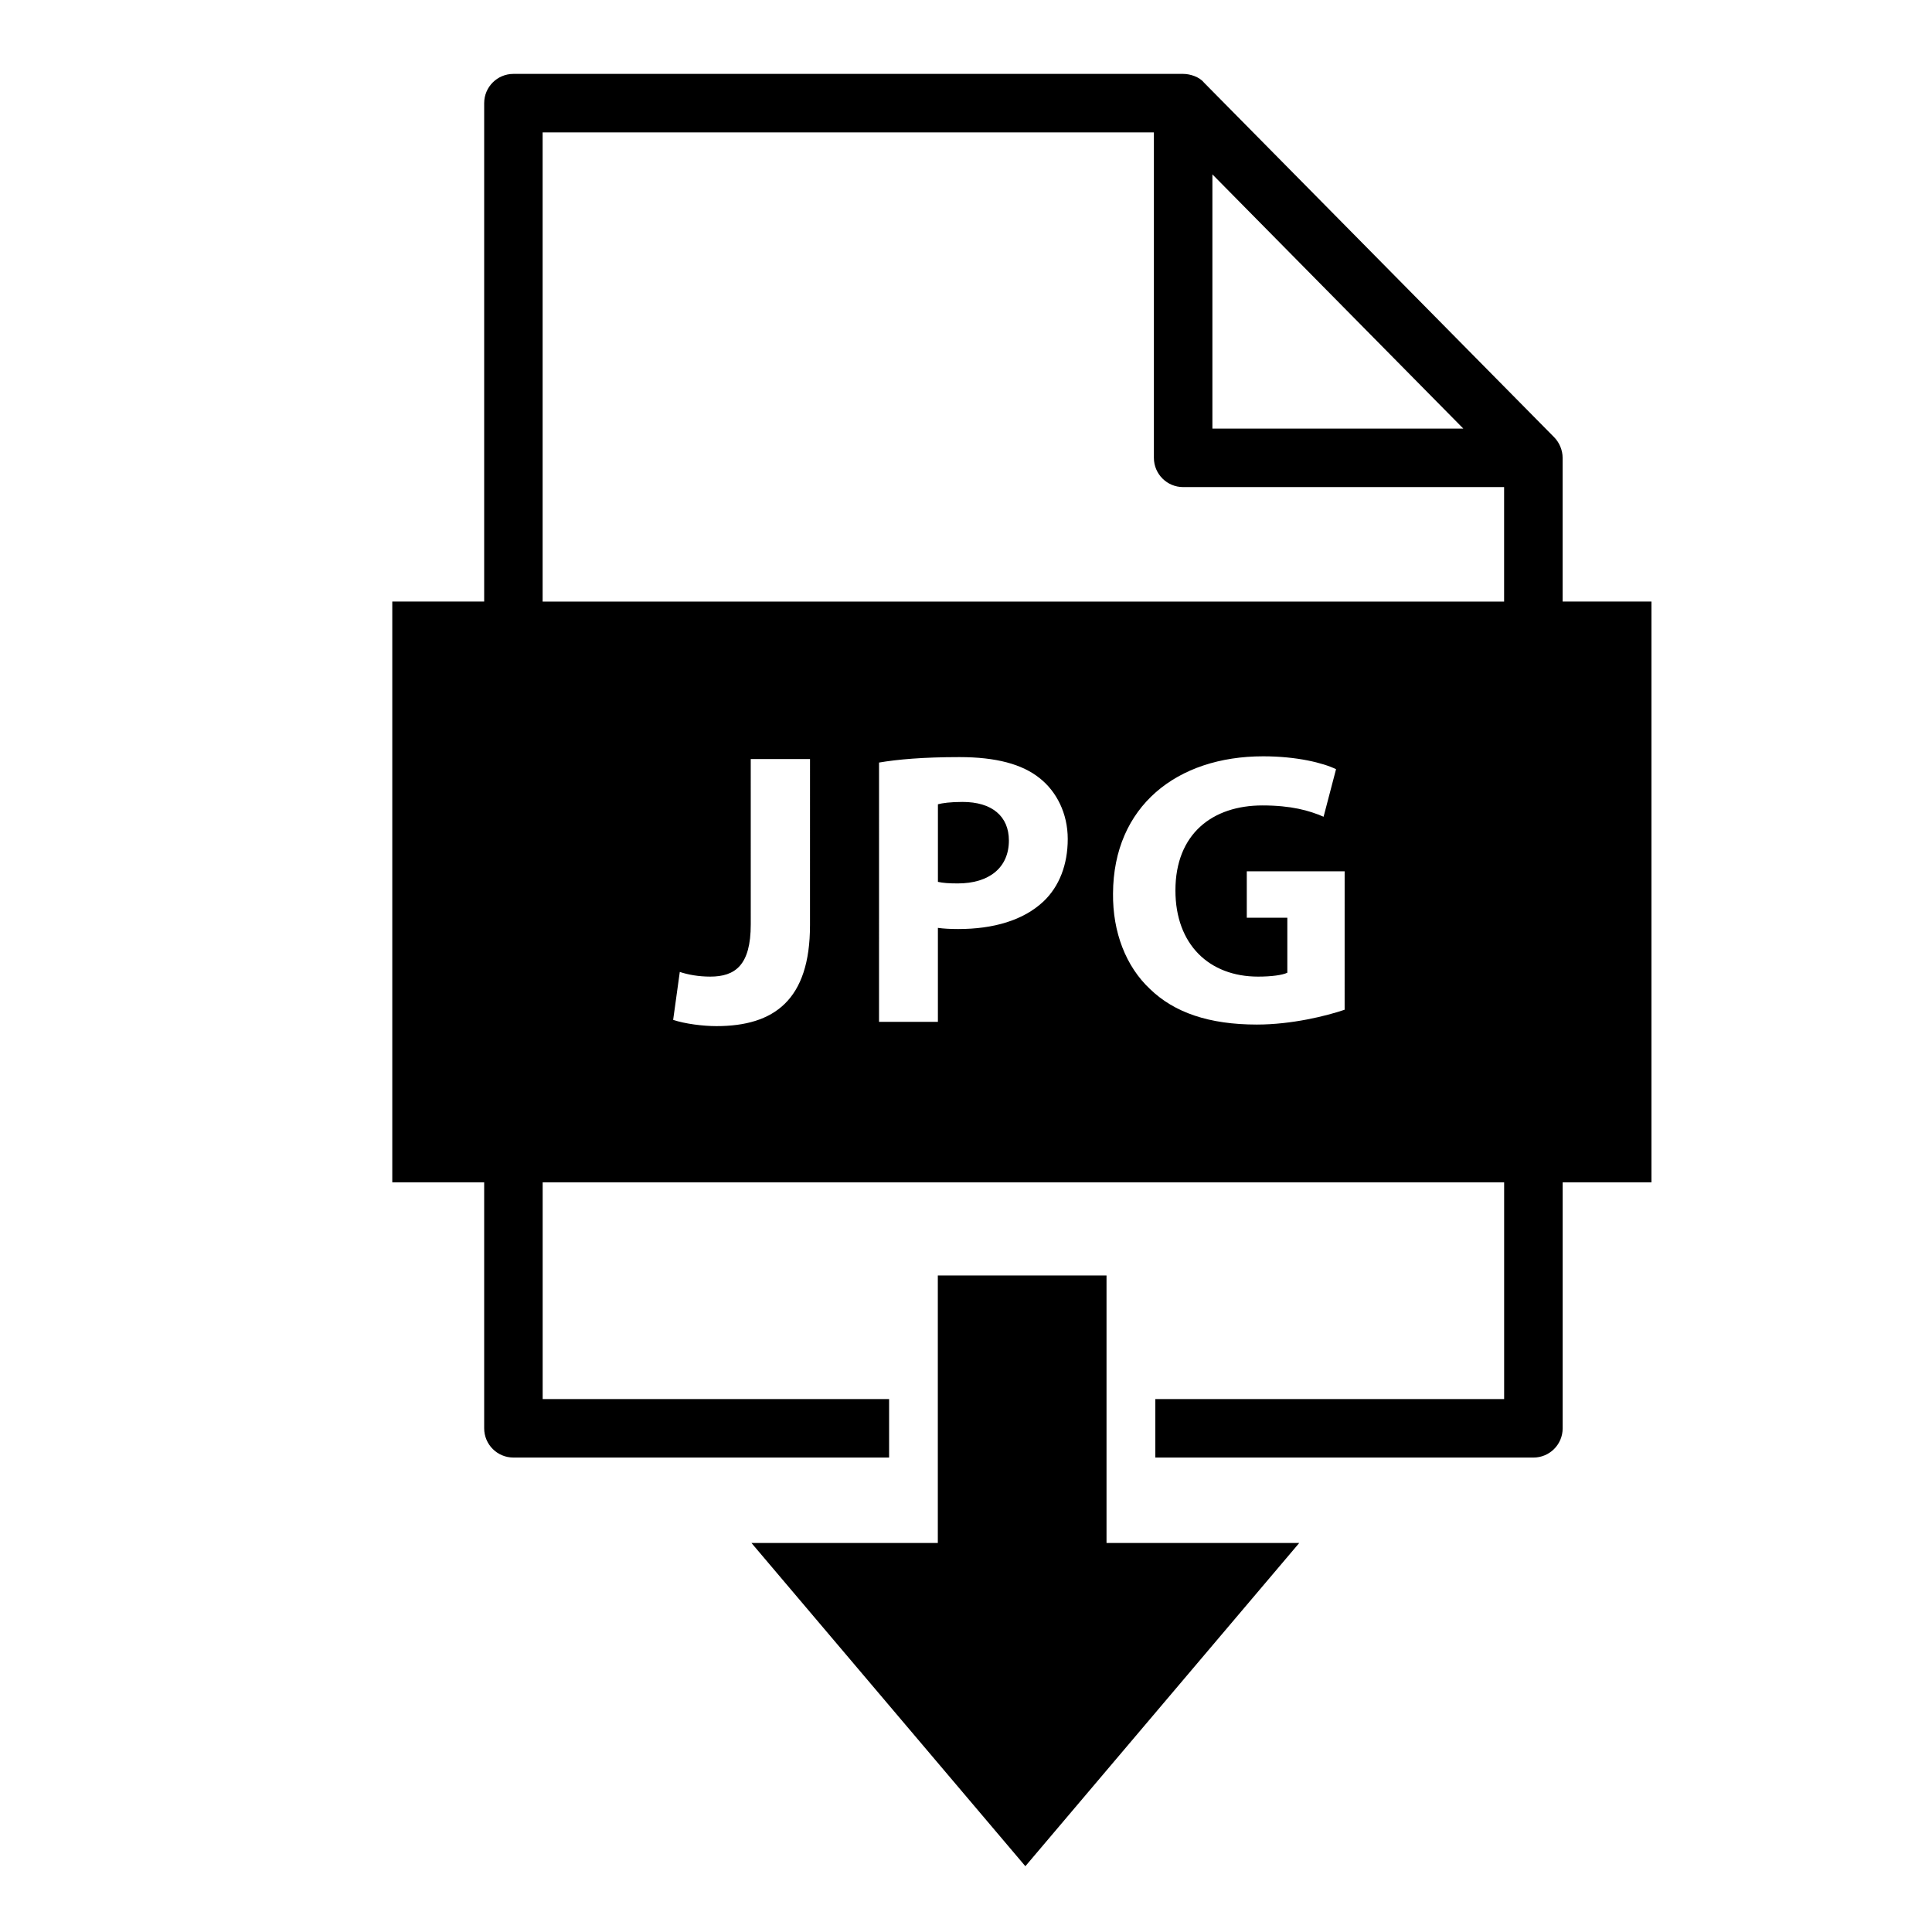
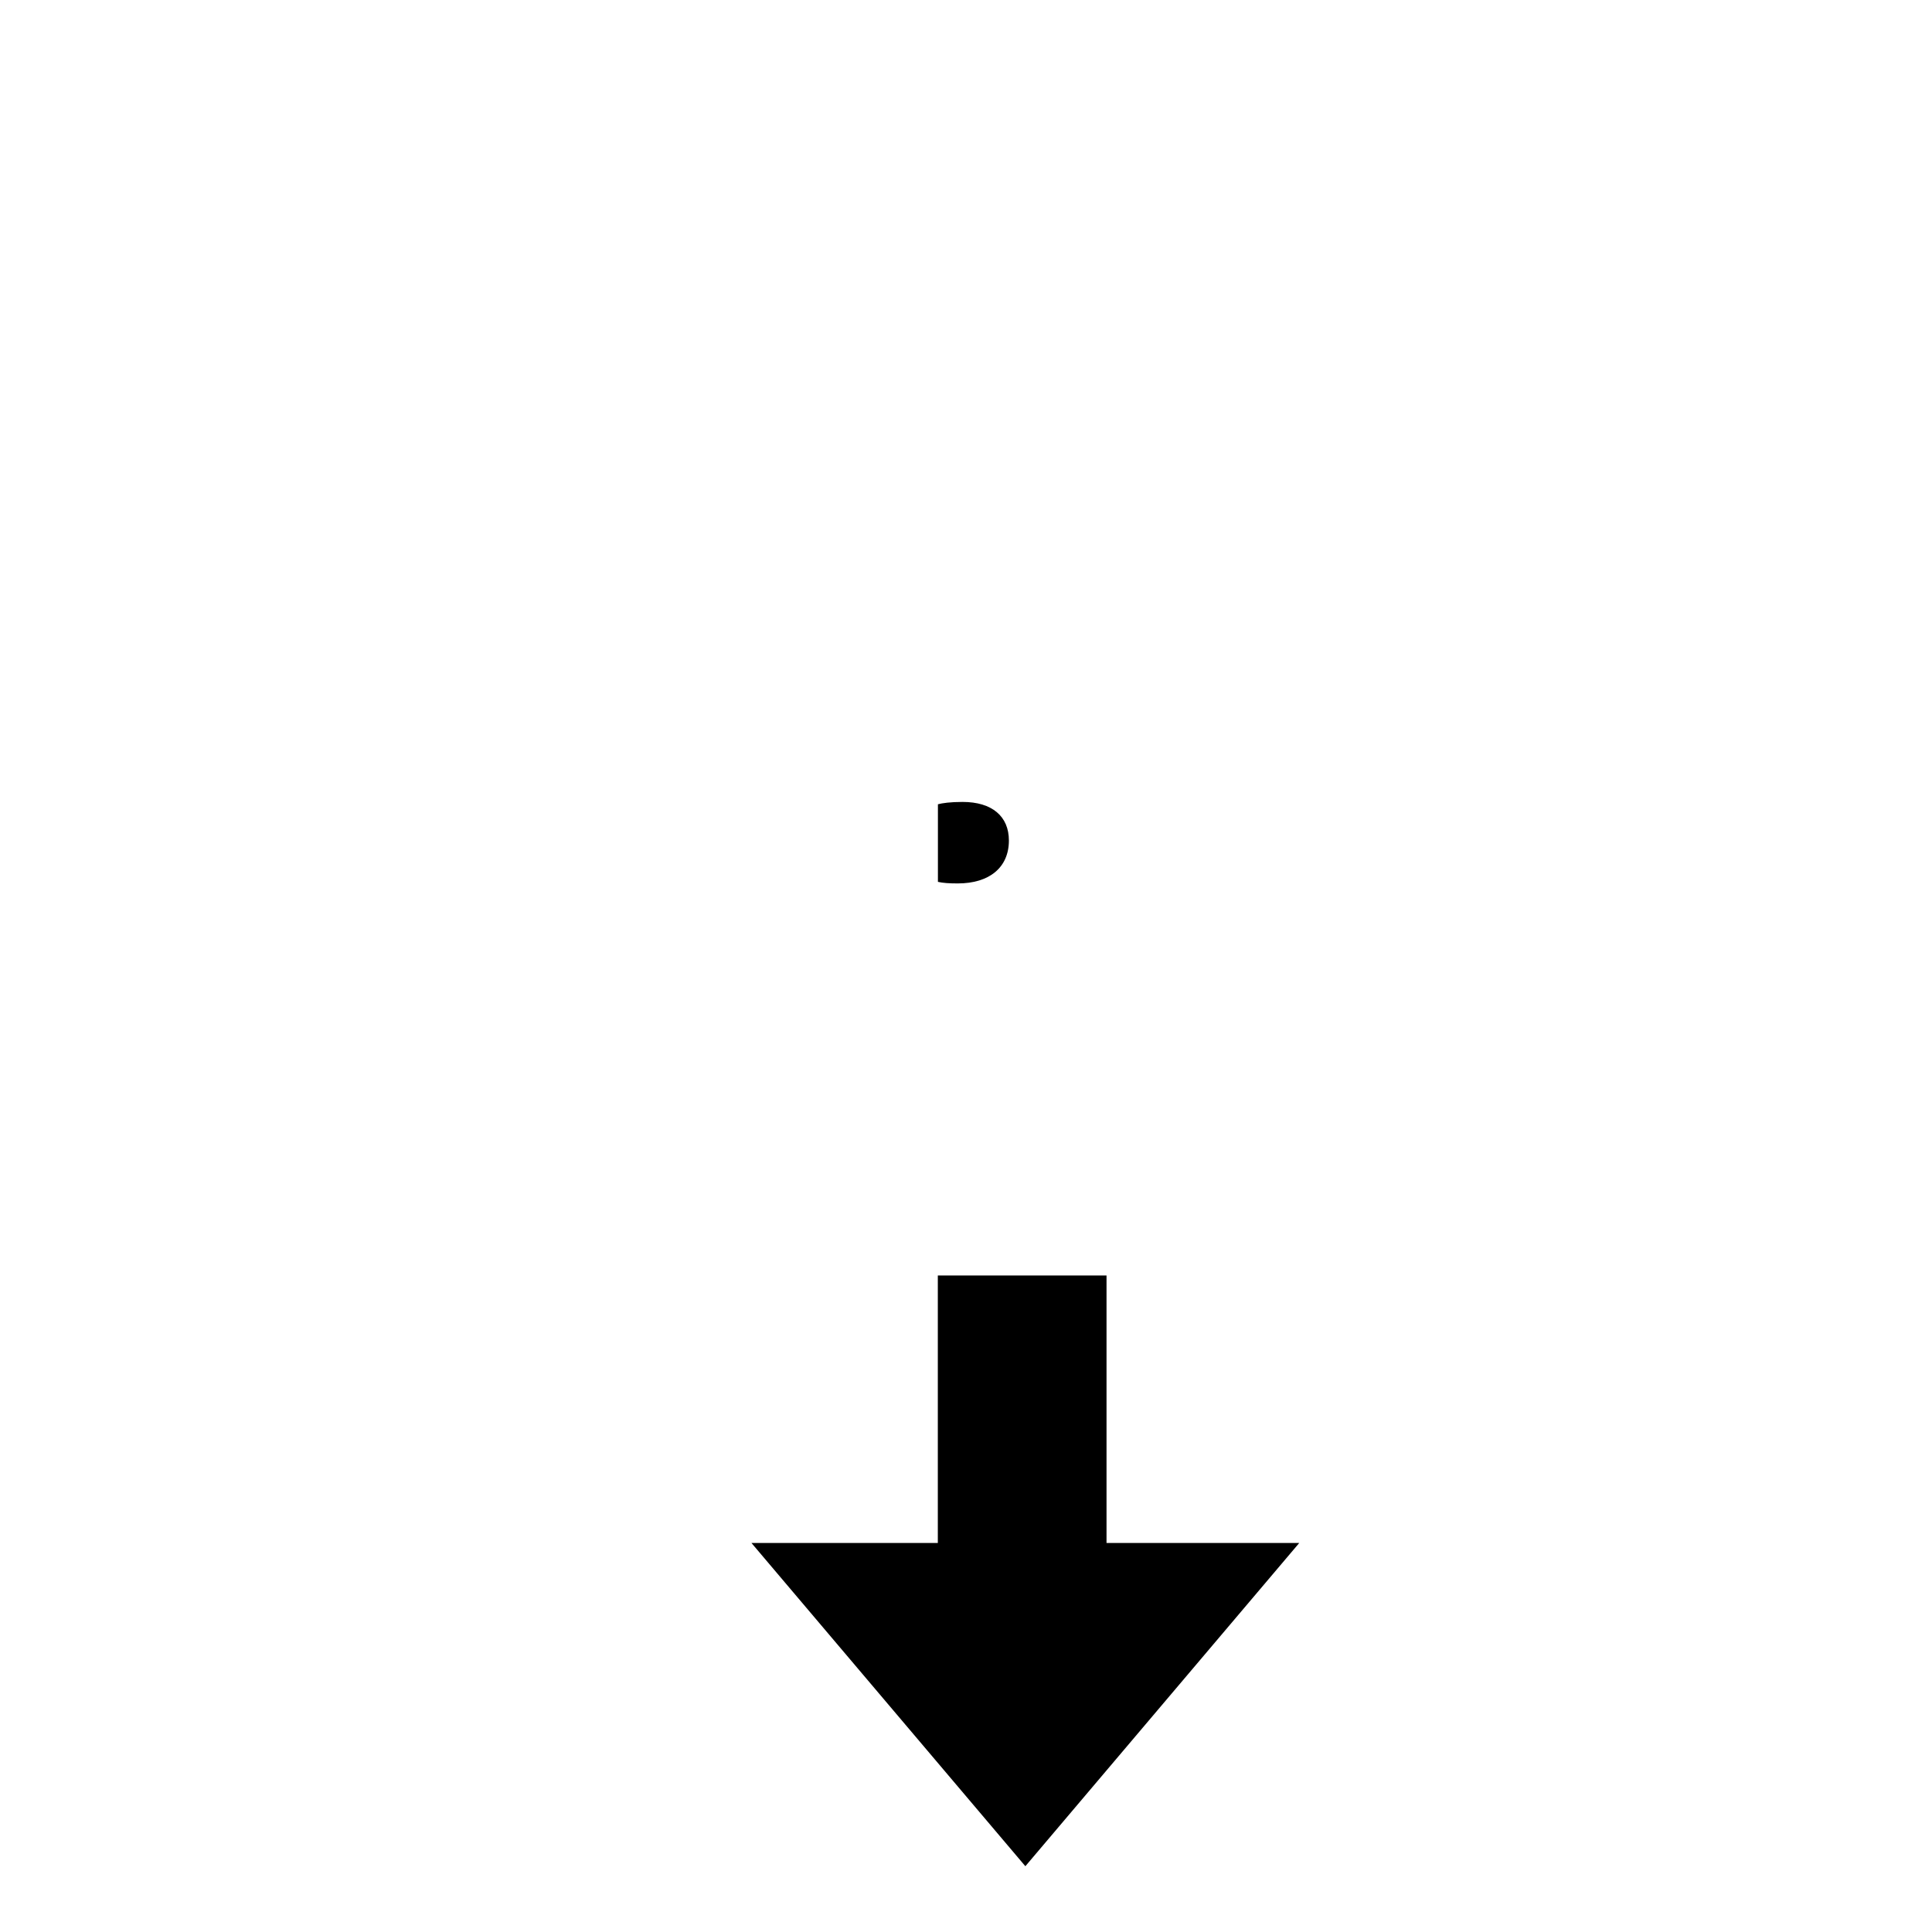
<svg xmlns="http://www.w3.org/2000/svg" fill="#000000" width="800px" height="800px" version="1.1" viewBox="144 144 512 512">
  <g>
    <path d="m437.24 552.91v-70.898h-44.707v70.898h-49.383l72.582 85.656 72.578-85.656z" />
    <path d="m399.07 356.52c-3.203 0-5.375 0.309-6.512 0.621v20.562c1.344 0.309 2.996 0.414 5.269 0.414 8.371 0 13.539-4.238 13.539-11.367 0-6.406-4.441-10.23-12.297-10.23z" />
-     <path d="m558.11 303.42v-38.094c0-1.996-0.836-4.023-2.238-5.449l-92.809-93.992c-1.211-1.512-3.656-2.301-5.512-2.301h-177.49c-4.281 0-7.75 3.469-7.75 7.75v132.08h-24.352v153.91h24.352v65.191c0 4.285 3.469 7.75 7.75 7.75h99.559v-15.5l-91.809 0.004v-57.438h254.8v57.438h-92.441v15.5h100.2c4.281 0 7.75-3.469 7.75-7.75v-65.191h23.531v-153.91zm-92.812-113.21 66.496 67.371h-66.496zm-106.64 198.96c0 19.836-9.504 26.762-24.797 26.762-3.617 0-8.371-0.617-11.469-1.652l1.758-12.707c2.172 0.723 4.961 1.238 8.062 1.238 6.613 0 10.746-2.996 10.746-13.848l-0.004-43.809h15.707zm61.898-6.301c-5.371 5.062-13.328 7.336-22.629 7.336-2.066 0-3.926-0.102-5.375-0.309v24.902h-15.602l0.004-68.715c4.856-0.828 11.676-1.445 21.285-1.445 9.711 0 16.637 1.859 21.285 5.582 4.445 3.512 7.438 9.297 7.438 16.121 0.004 6.816-2.269 12.598-6.406 16.527zm79.781 28.723c-4.856 1.656-14.051 3.926-23.246 3.926-12.707 0-21.906-3.199-28.312-9.402-6.406-5.992-9.922-15.086-9.816-25.316 0.102-23.145 16.945-36.371 39.781-36.371 8.988 0 15.914 1.758 19.324 3.41l-3.305 12.605c-3.82-1.652-8.574-2.996-16.223-2.996-13.121 0-23.039 7.438-23.039 22.527 0 14.363 8.988 22.836 21.906 22.836 3.613 0 6.512-0.414 7.75-1.035v-14.57h-10.746v-12.297h25.934l-0.004 36.684zm42.266-108.17h-254.8v-124.33h161.99v86.238c0 4.281 3.469 7.75 7.75 7.75h85.059z" />
  </g>
</svg>